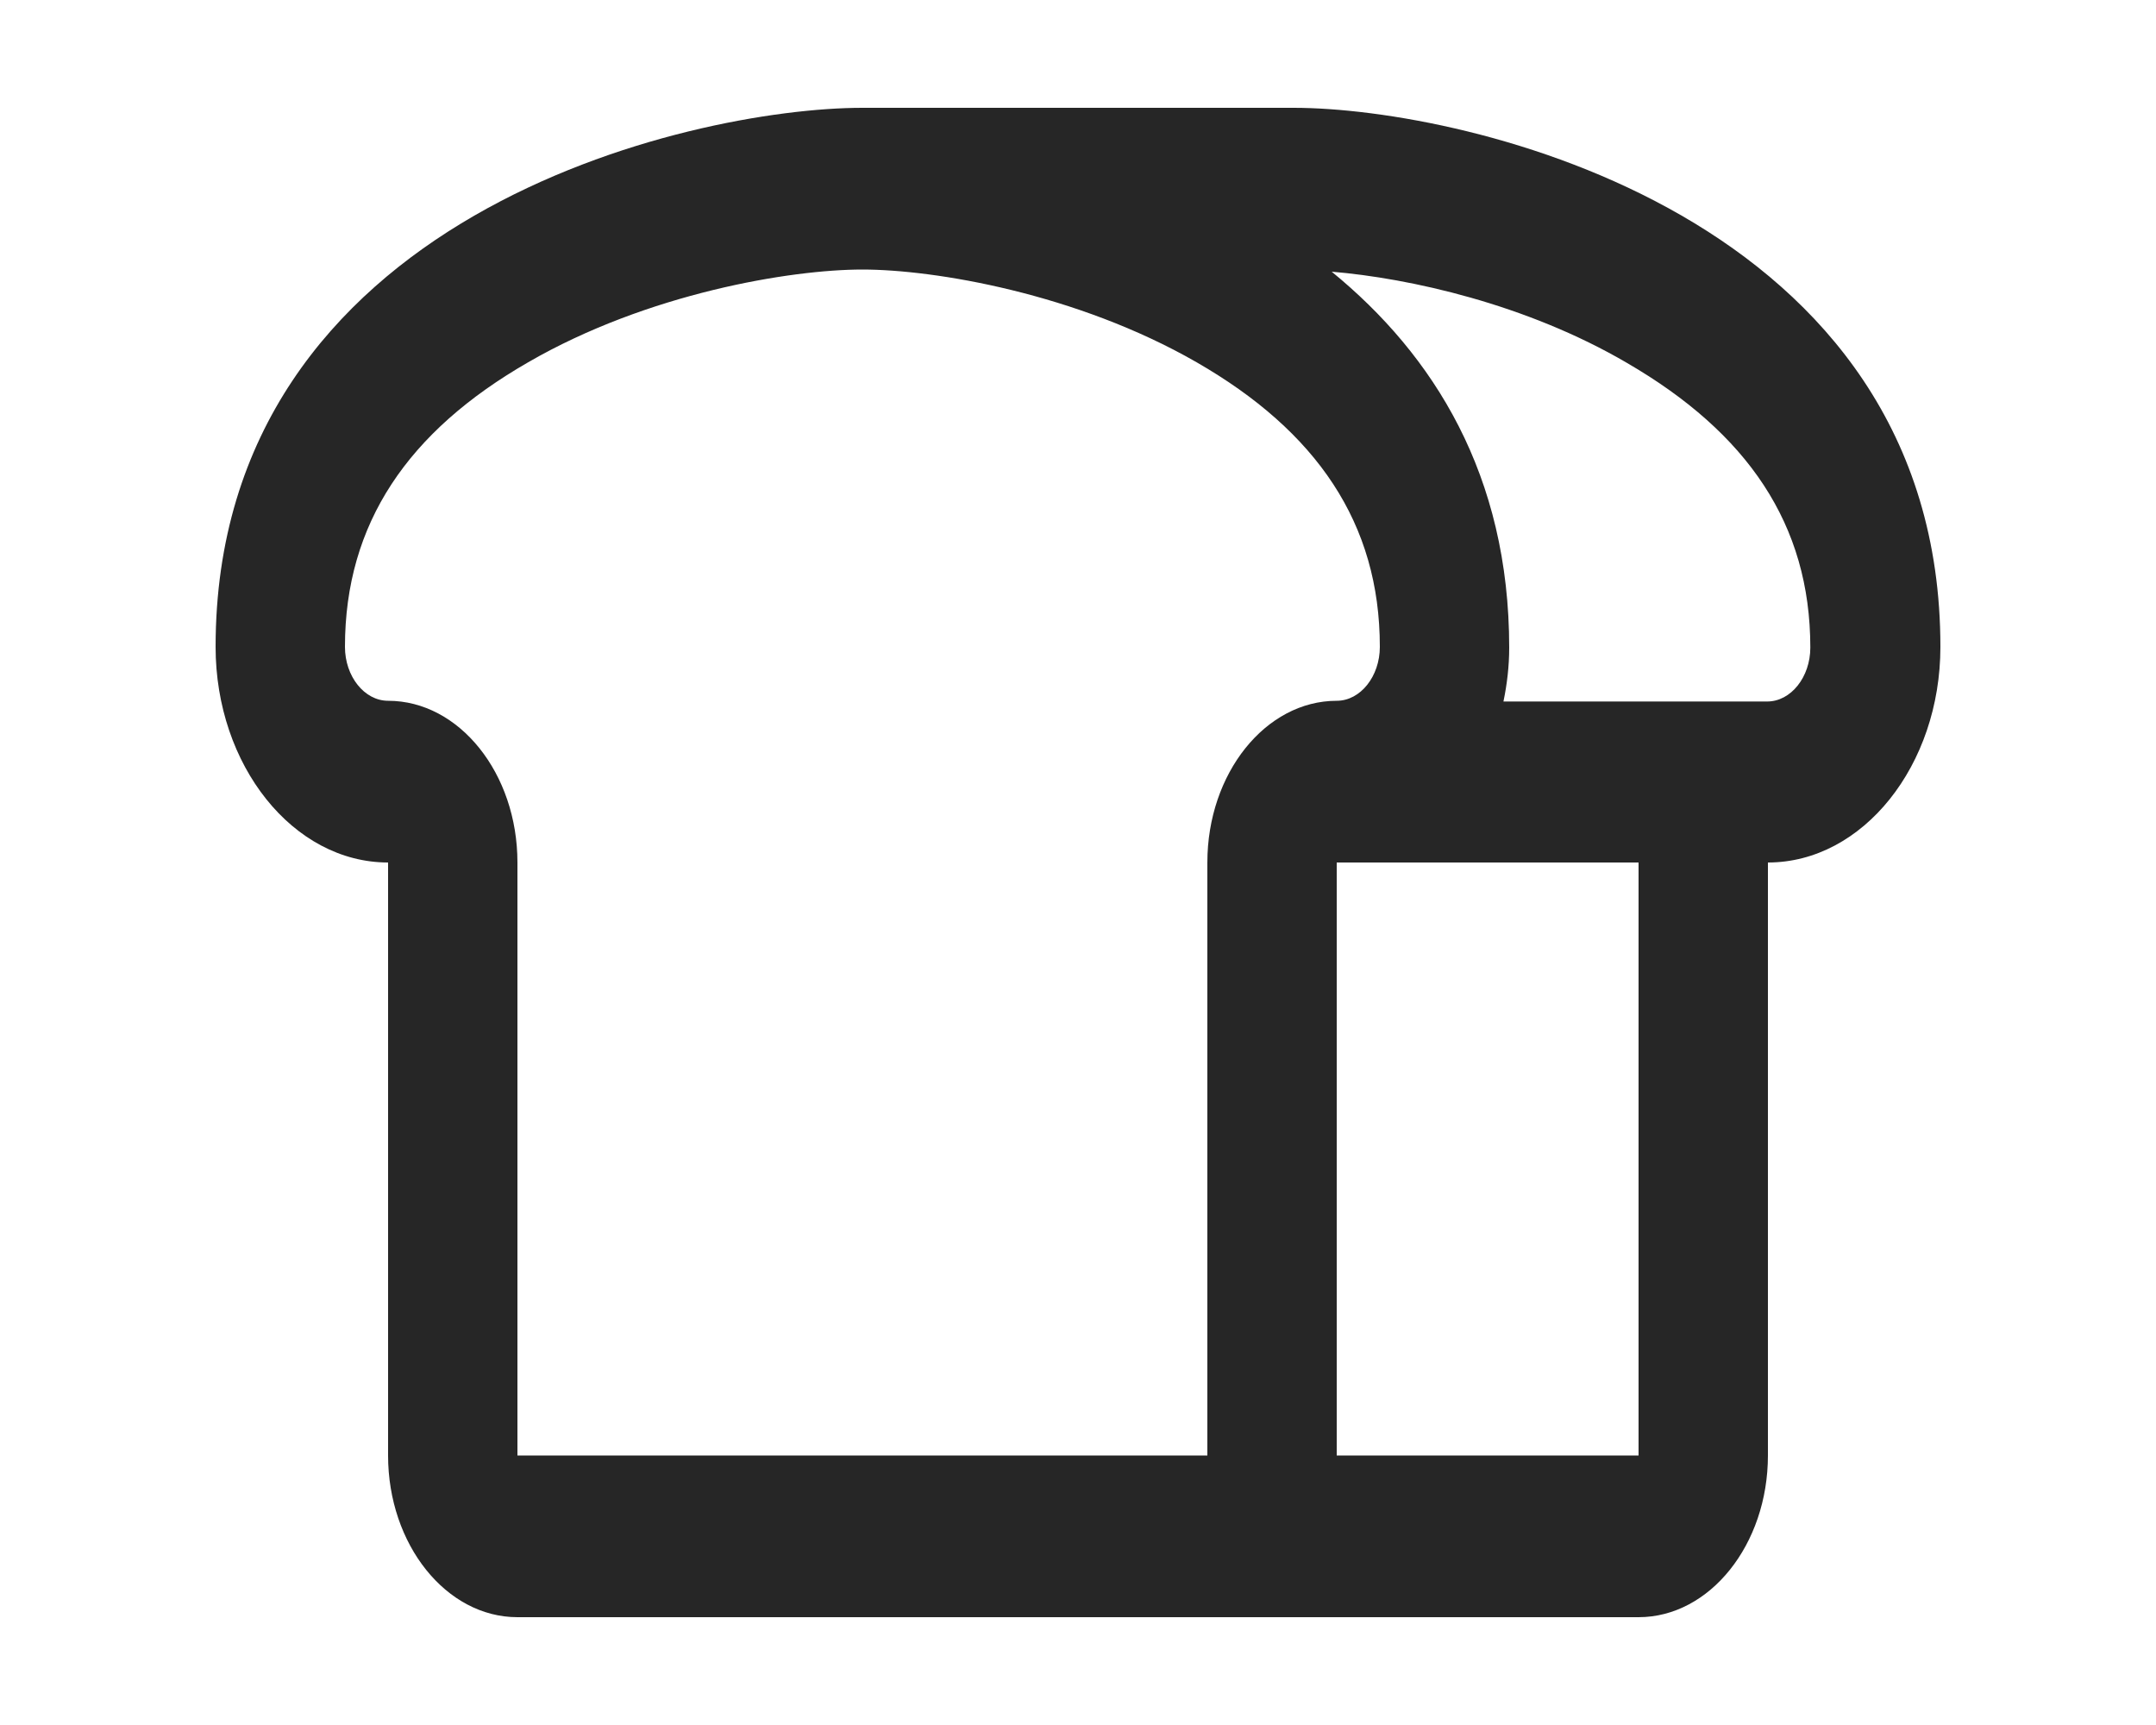
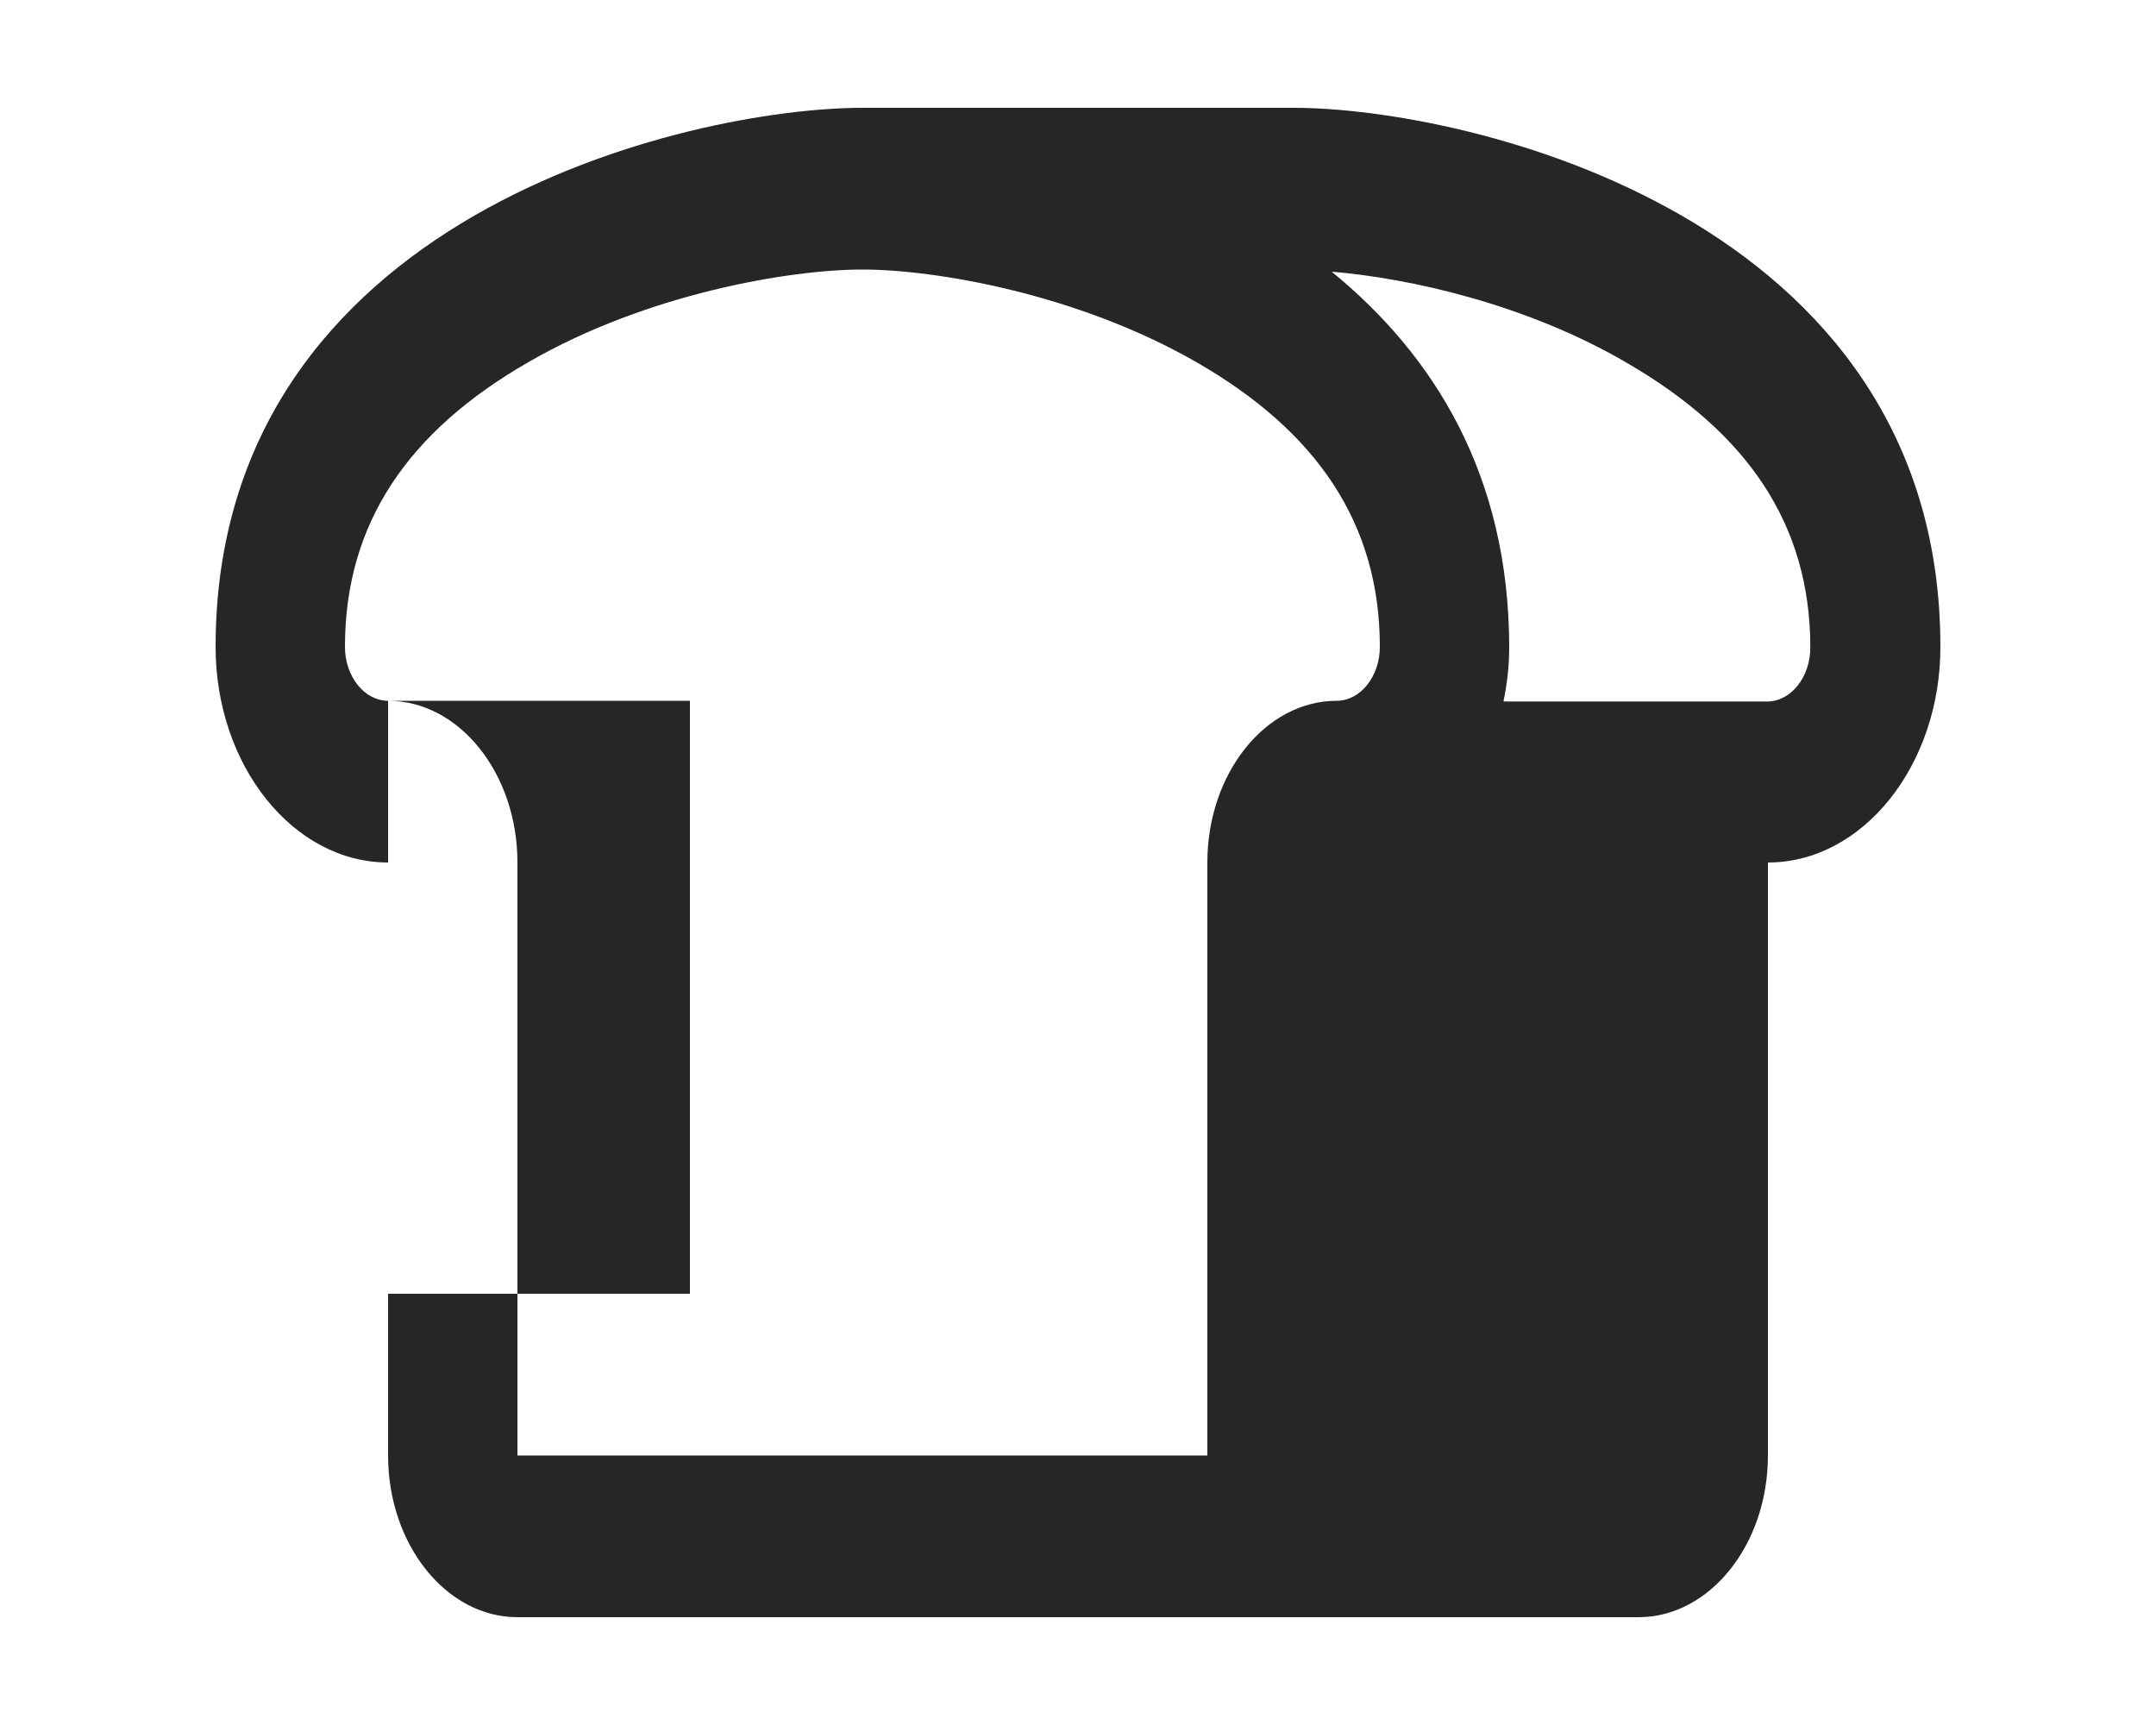
<svg xmlns="http://www.w3.org/2000/svg" id="Layer_1" version="1.1" viewBox="0 0 30 24">
  <defs>
    <style>
      .st0 {
        fill: #262626;
      }
    </style>
  </defs>
-   <path class="st0" d="M5.4,9.75c-.33,0-.6-.34-.6-.75,0-1.72.88-3,2.55-3.96,1.66-.96,3.65-1.29,4.65-1.29s2.98.33,4.65,1.29c1.67.96,2.55,2.24,2.55,3.96,0,.41-.27.75-.6.75-.99,0-1.8,1.01-1.8,2.25v8.25H7.2v-8.25c0-1.24-.81-2.25-1.8-2.25ZM18.6,12h4.2v8.25h-4.2v-8.25ZM24.42,9.76s-.08,0-.12,0h-3.38c.05-.24.08-.49.08-.75,0-2.4-1.05-4.07-2.47-5.23,1.08.09,2.71.45,4.11,1.27,1.67.97,2.55,2.24,2.55,3.96,0,.41-.27.75-.6.75-.06,0-.12,0-.18,0ZM7.2,22.5h15.6c.99,0,1.8-1.01,1.8-2.25v-8.25c1.32,0,2.4-1.35,2.4-3,0-6-6.6-7.5-9-7.5h-6c-2.4,0-9,1.5-9,7.5,0,1.65,1.08,3,2.4,3v8.25c0,1.24.81,2.25,1.8,2.25Z" />
+   <path class="st0" d="M5.4,9.75c-.33,0-.6-.34-.6-.75,0-1.72.88-3,2.55-3.96,1.66-.96,3.65-1.29,4.65-1.29s2.98.33,4.65,1.29c1.67.96,2.55,2.24,2.55,3.96,0,.41-.27.75-.6.75-.99,0-1.8,1.01-1.8,2.25v8.25H7.2v-8.25c0-1.24-.81-2.25-1.8-2.25Zh4.2v8.25h-4.2v-8.25ZM24.42,9.76s-.08,0-.12,0h-3.38c.05-.24.08-.49.08-.75,0-2.4-1.05-4.07-2.47-5.23,1.08.09,2.71.45,4.11,1.27,1.67.97,2.55,2.24,2.55,3.96,0,.41-.27.75-.6.75-.06,0-.12,0-.18,0ZM7.2,22.5h15.6c.99,0,1.8-1.01,1.8-2.25v-8.25c1.32,0,2.4-1.35,2.4-3,0-6-6.6-7.5-9-7.5h-6c-2.4,0-9,1.5-9,7.5,0,1.65,1.08,3,2.4,3v8.25c0,1.24.81,2.25,1.8,2.25Z" />
</svg>